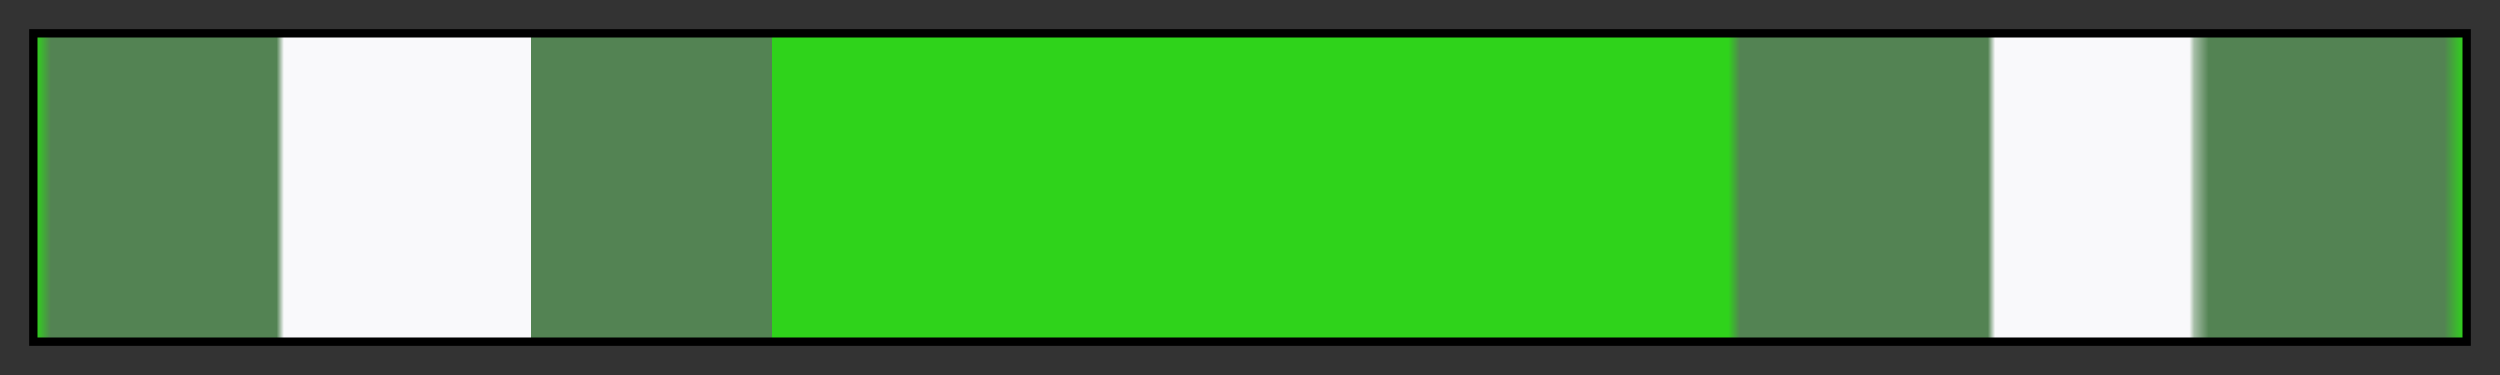
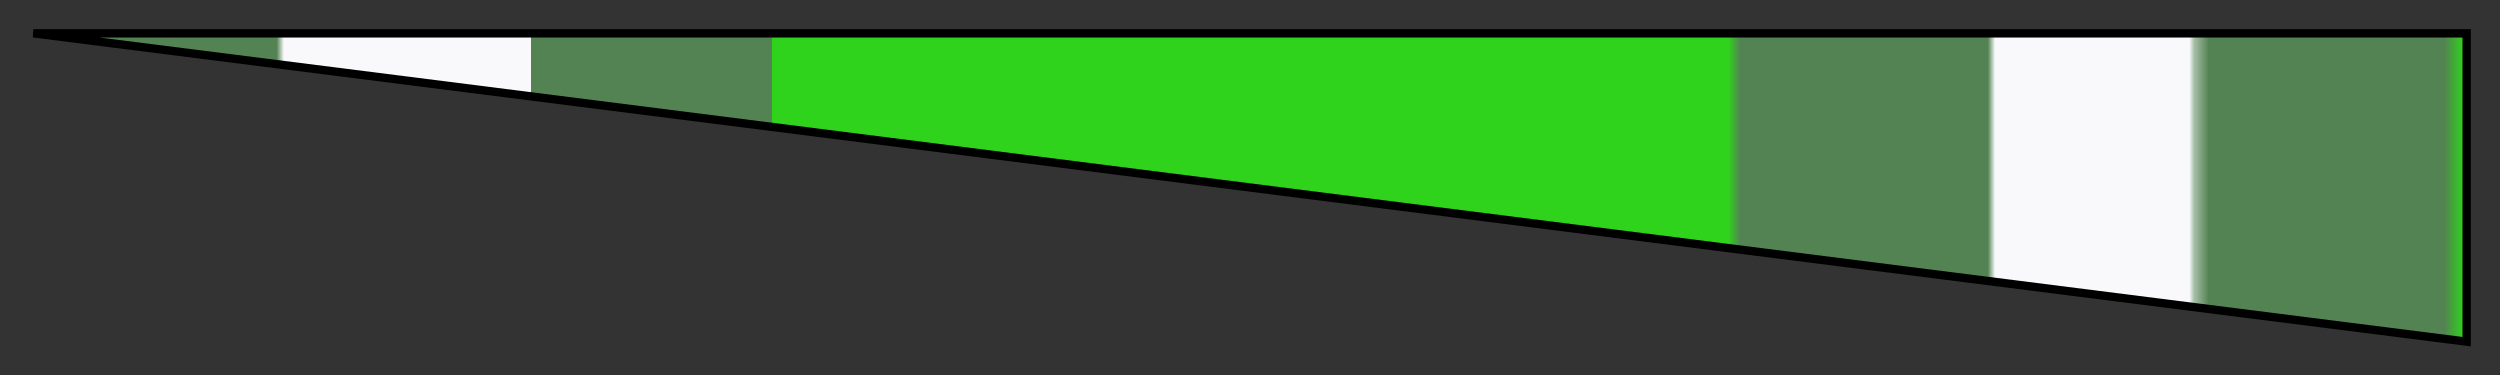
<svg xmlns="http://www.w3.org/2000/svg" height="45" viewBox="0 0 300 45" width="300">
  <rect x="0" y="0" width="300" height="45" fill="#333333" stroke="none" />
  <linearGradient id="a" gradientUnits="objectBoundingBox" spreadMethod="pad" x1="0%" x2="100%" y1="0%" y2="0%">
    <stop offset="0" stop-color="#2fd31b" />
    <stop offset=".006" stop-color="#538353" />
    <stop offset=".099" stop-color="#538353" />
    <stop offset=".102" stop-color="#f9f9fb" />
    <stop offset=".204" stop-color="#f9f9fb" />
    <stop offset=".204" stop-color="#538353" />
    <stop offset=".303" stop-color="#538353" />
    <stop offset=".303" stop-color="#2fd31b" />
    <stop offset=".697" stop-color="#2fd31b" />
    <stop offset=".702" stop-color="#538353" />
    <stop offset=".804" stop-color="#538353" />
    <stop offset=".807" stop-color="#f9f9fb" />
    <stop offset=".887" stop-color="#f9f9fb" />
    <stop offset=".889" stop-color="#a6bea7" />
    <stop offset=".895" stop-color="#538353" />
    <stop offset=".992" stop-color="#538353" />
    <stop offset="1" stop-color="#2fd31b" />
  </linearGradient>
-   <path d="m4 4h292v37h-292z" fill="url(#a)" stroke="#000" />
+   <path d="m4 4h292v37z" fill="url(#a)" stroke="#000" />
</svg>